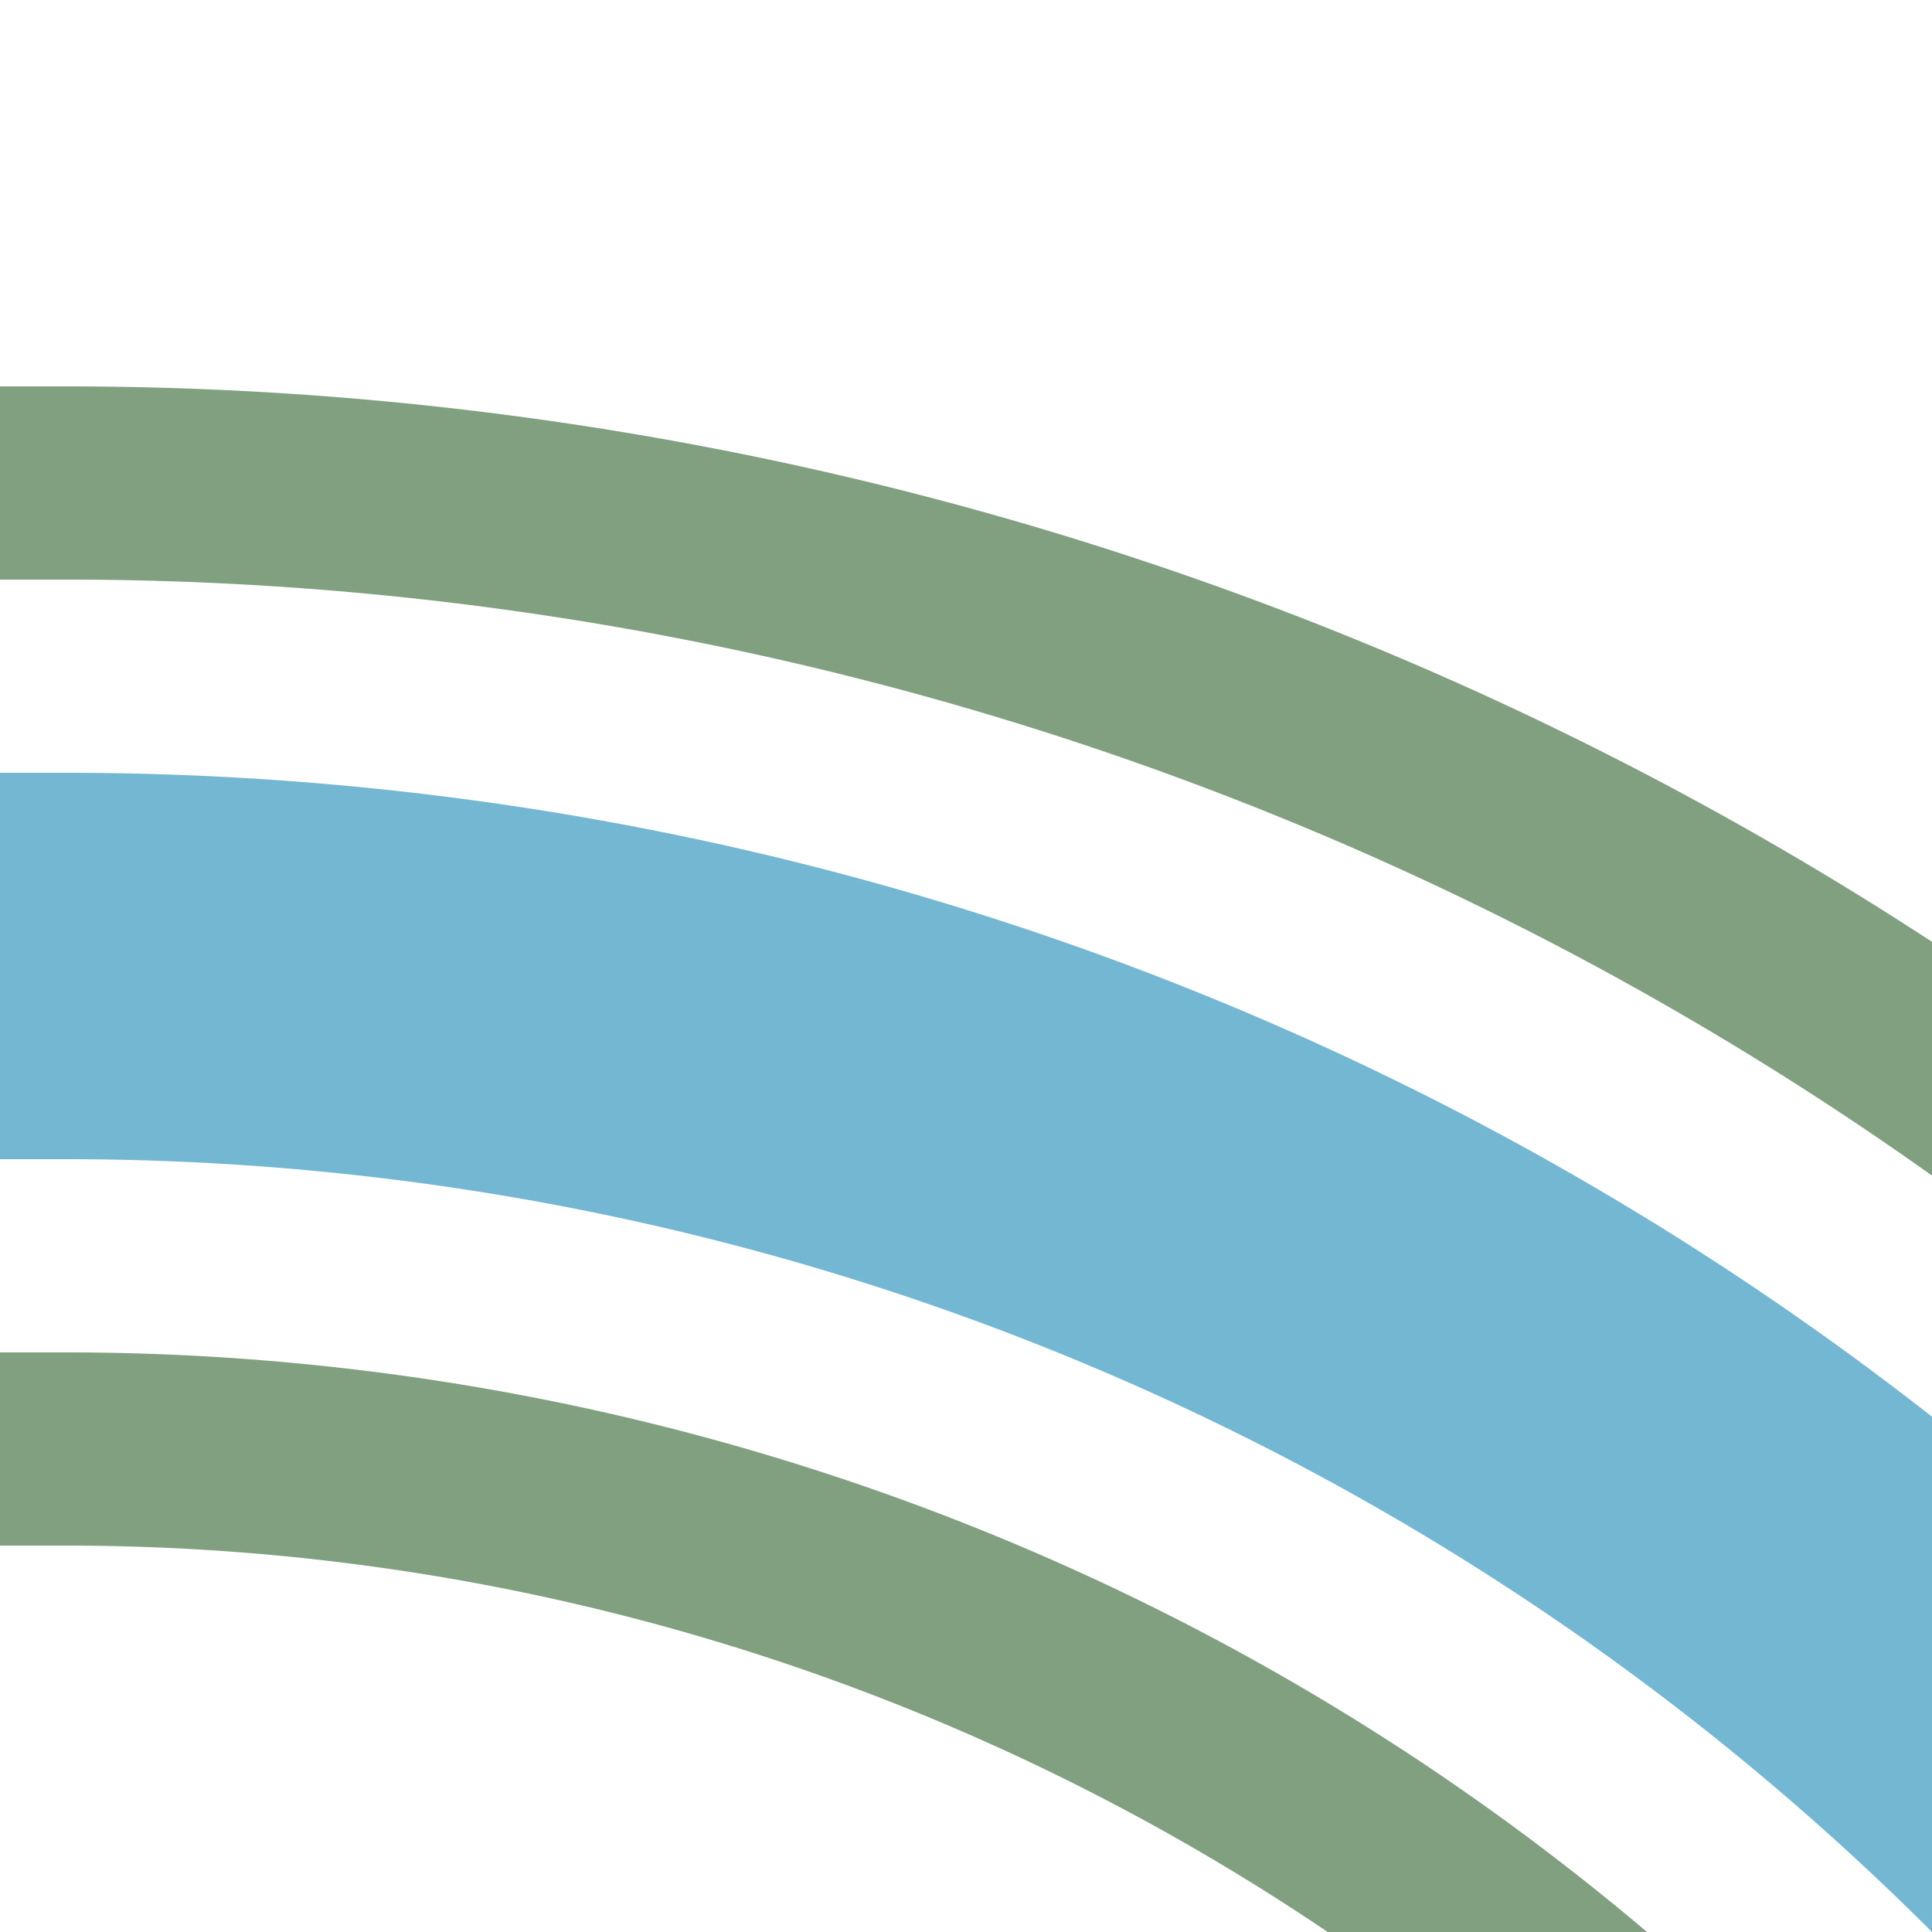
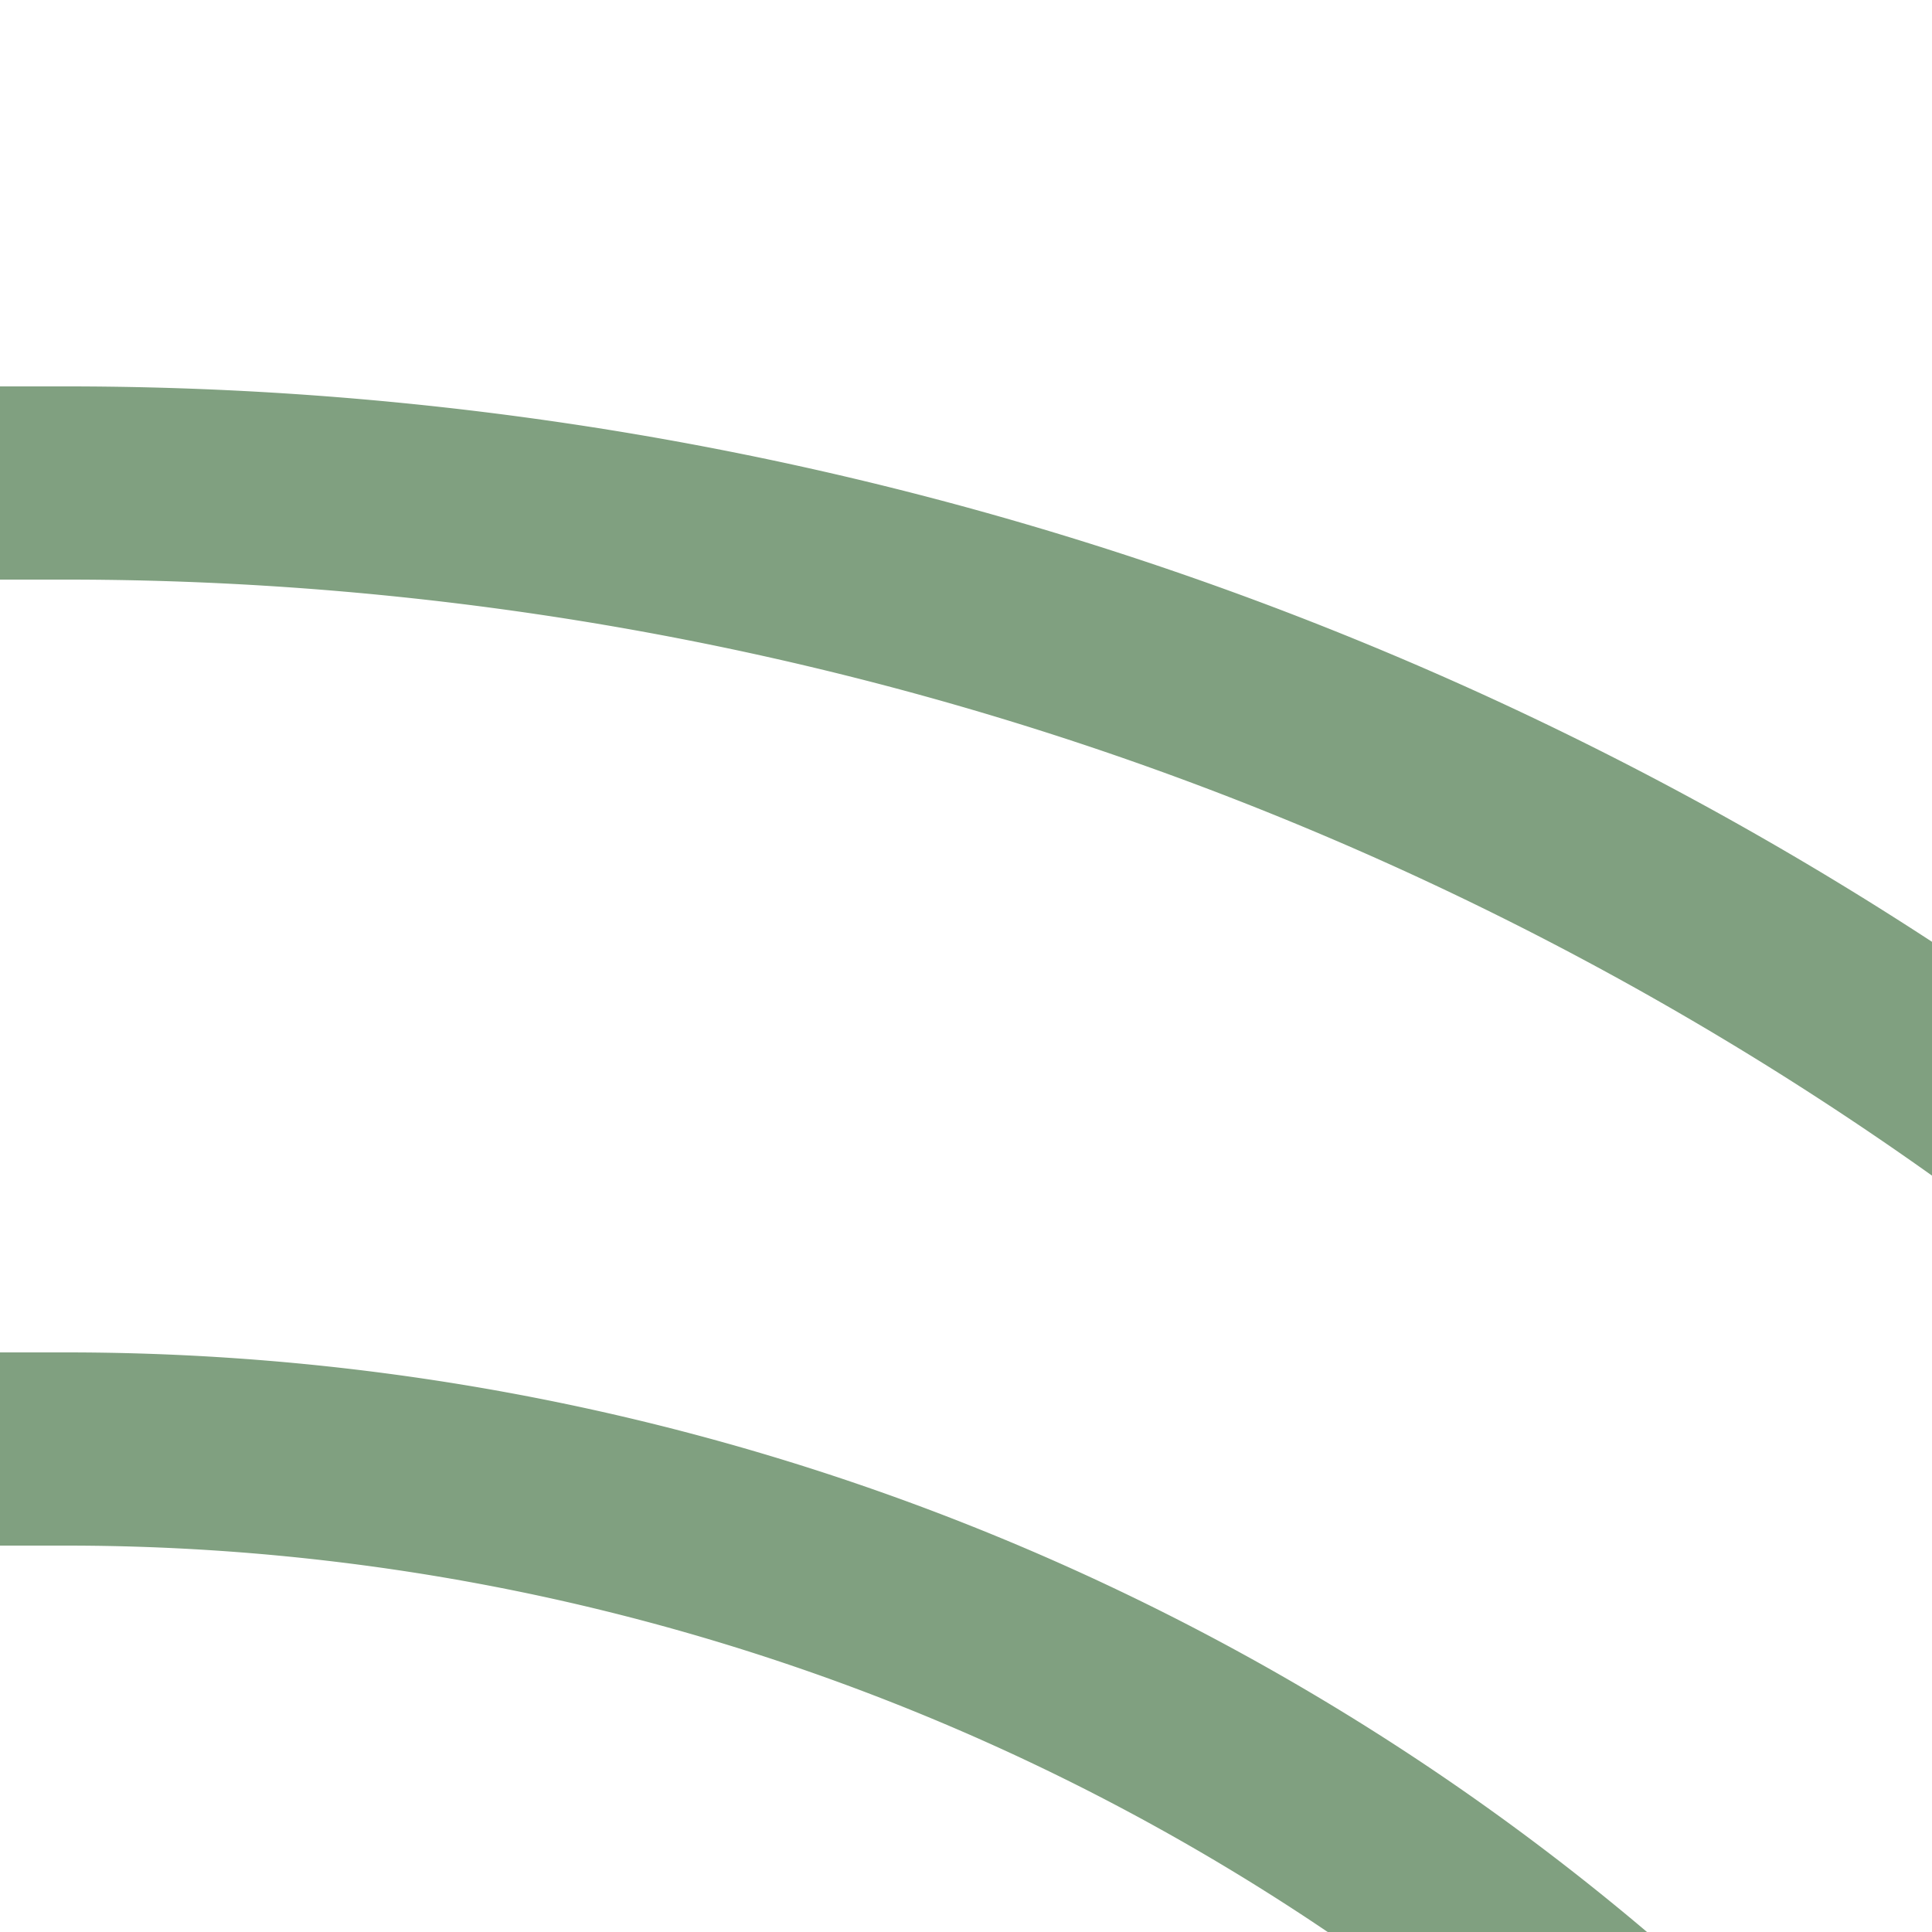
<svg xmlns="http://www.w3.org/2000/svg" width="500" height="500">
  <title>exhkSTR2+r cerulean</title>
  <g fill="none">
-     <path stroke="#73B7D3" d="M 750,982.84 A 732.84,732.84 0 0 0 17.16,250 H 0" stroke-width="100" />
    <path stroke="#80A080" d="M 0,375 H 17.16 A 607.84,607.84 0 0 1 625,982.84 m 250,0 A 857.84,857.84 0 0 0 17.16,125 H 0" stroke-width="50" />
  </g>
</svg>